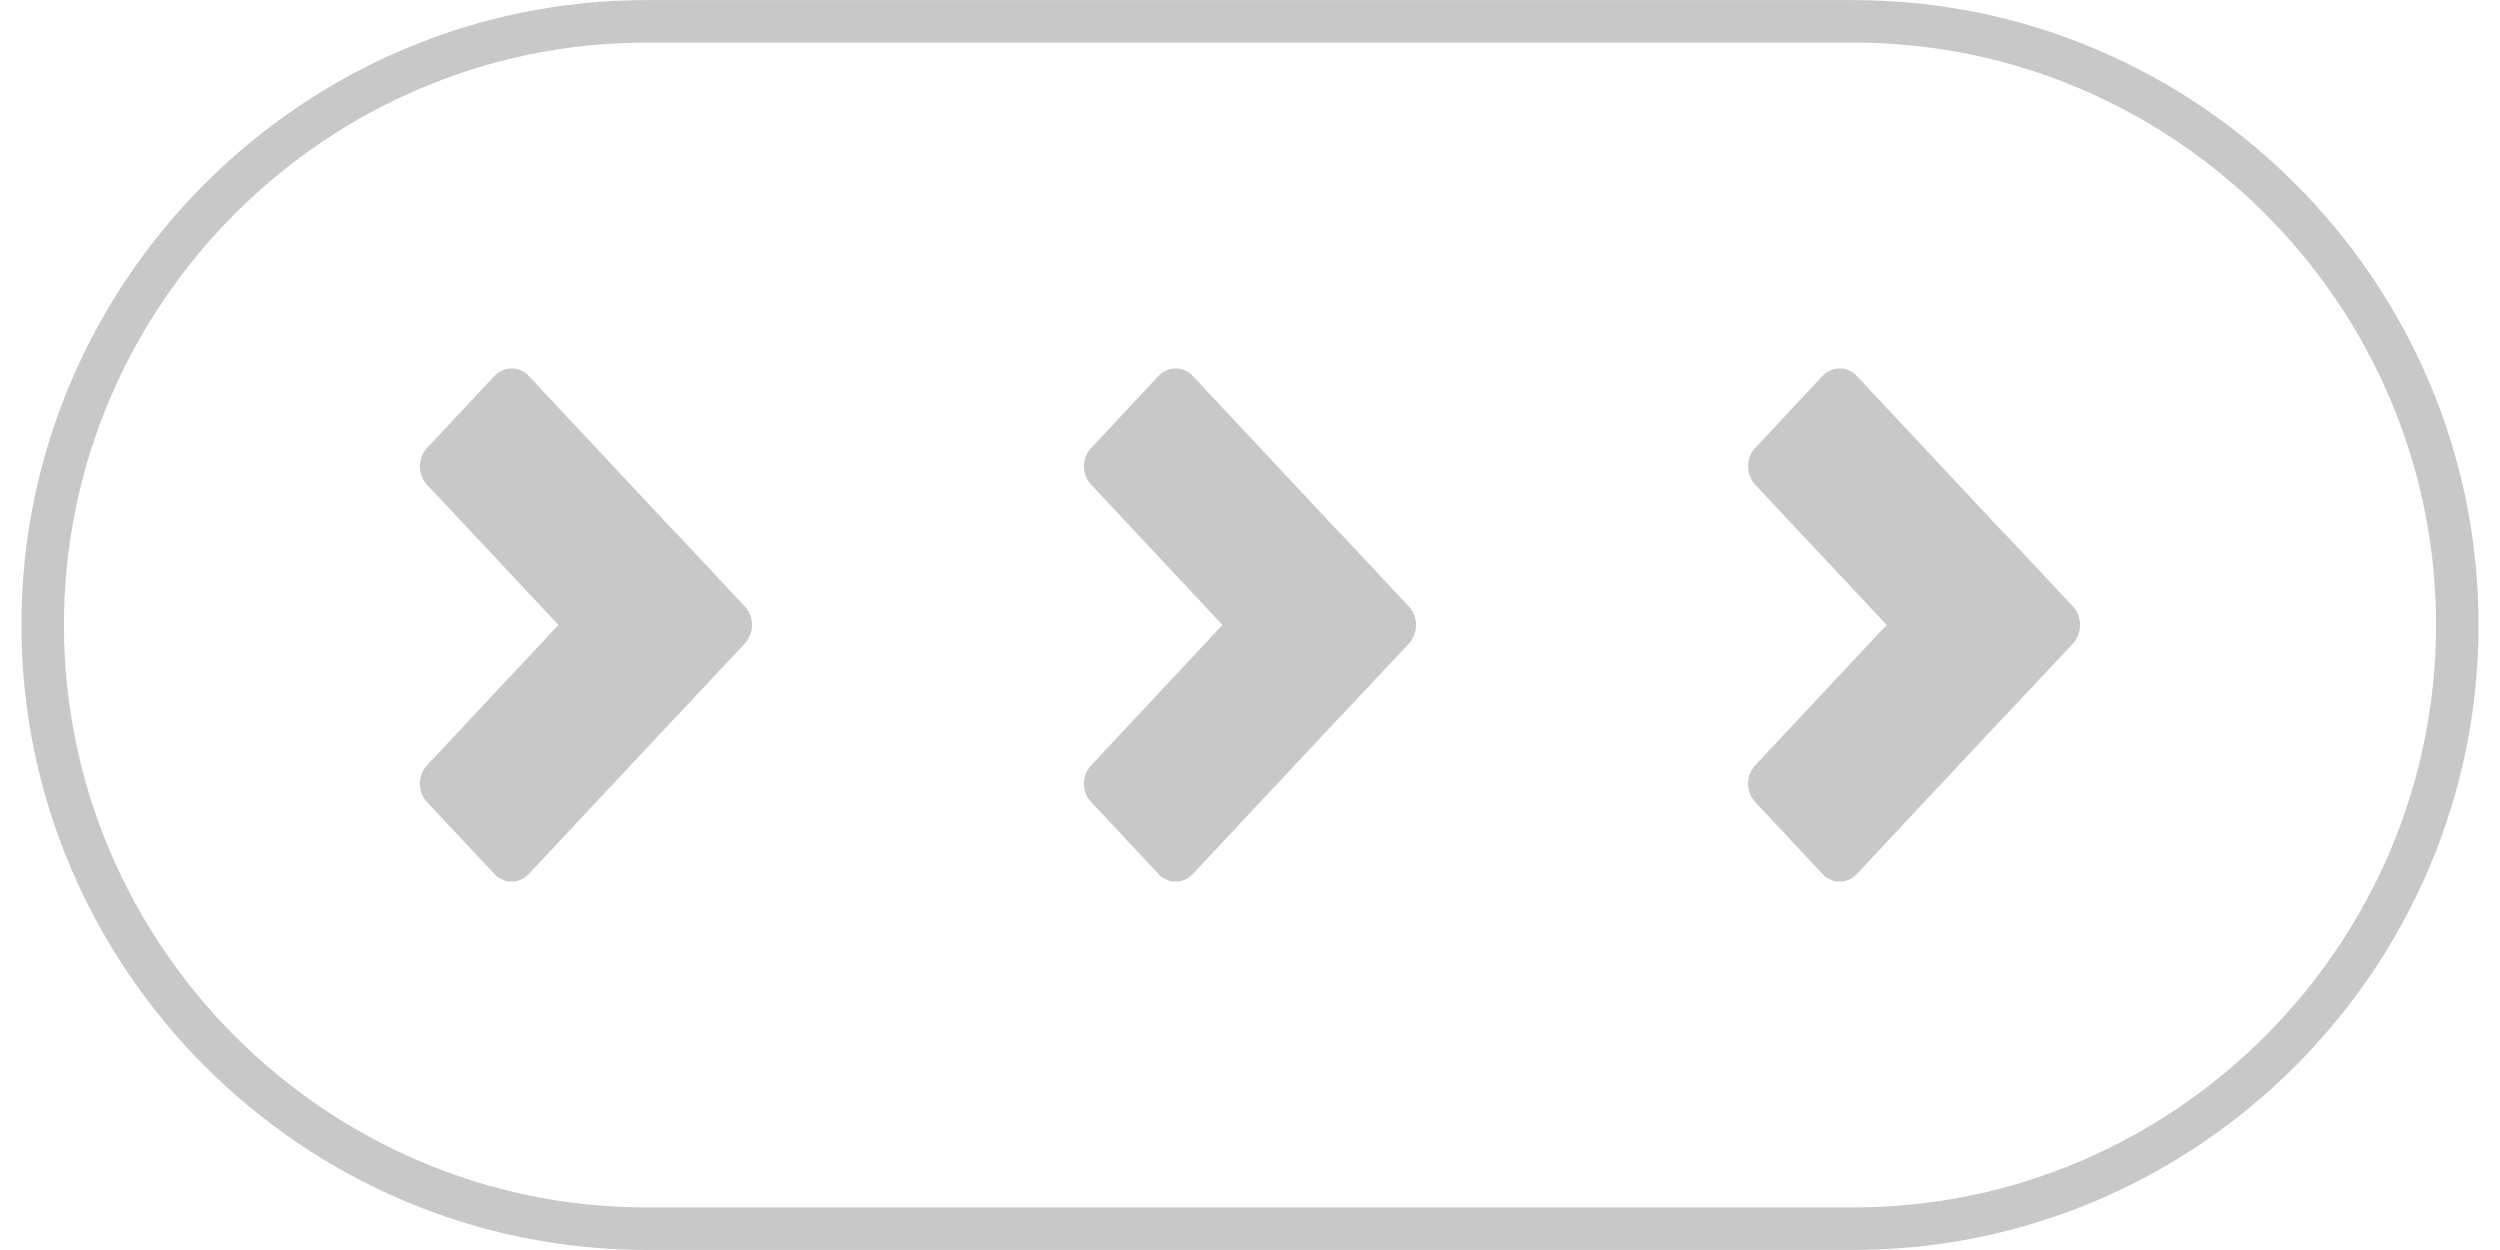
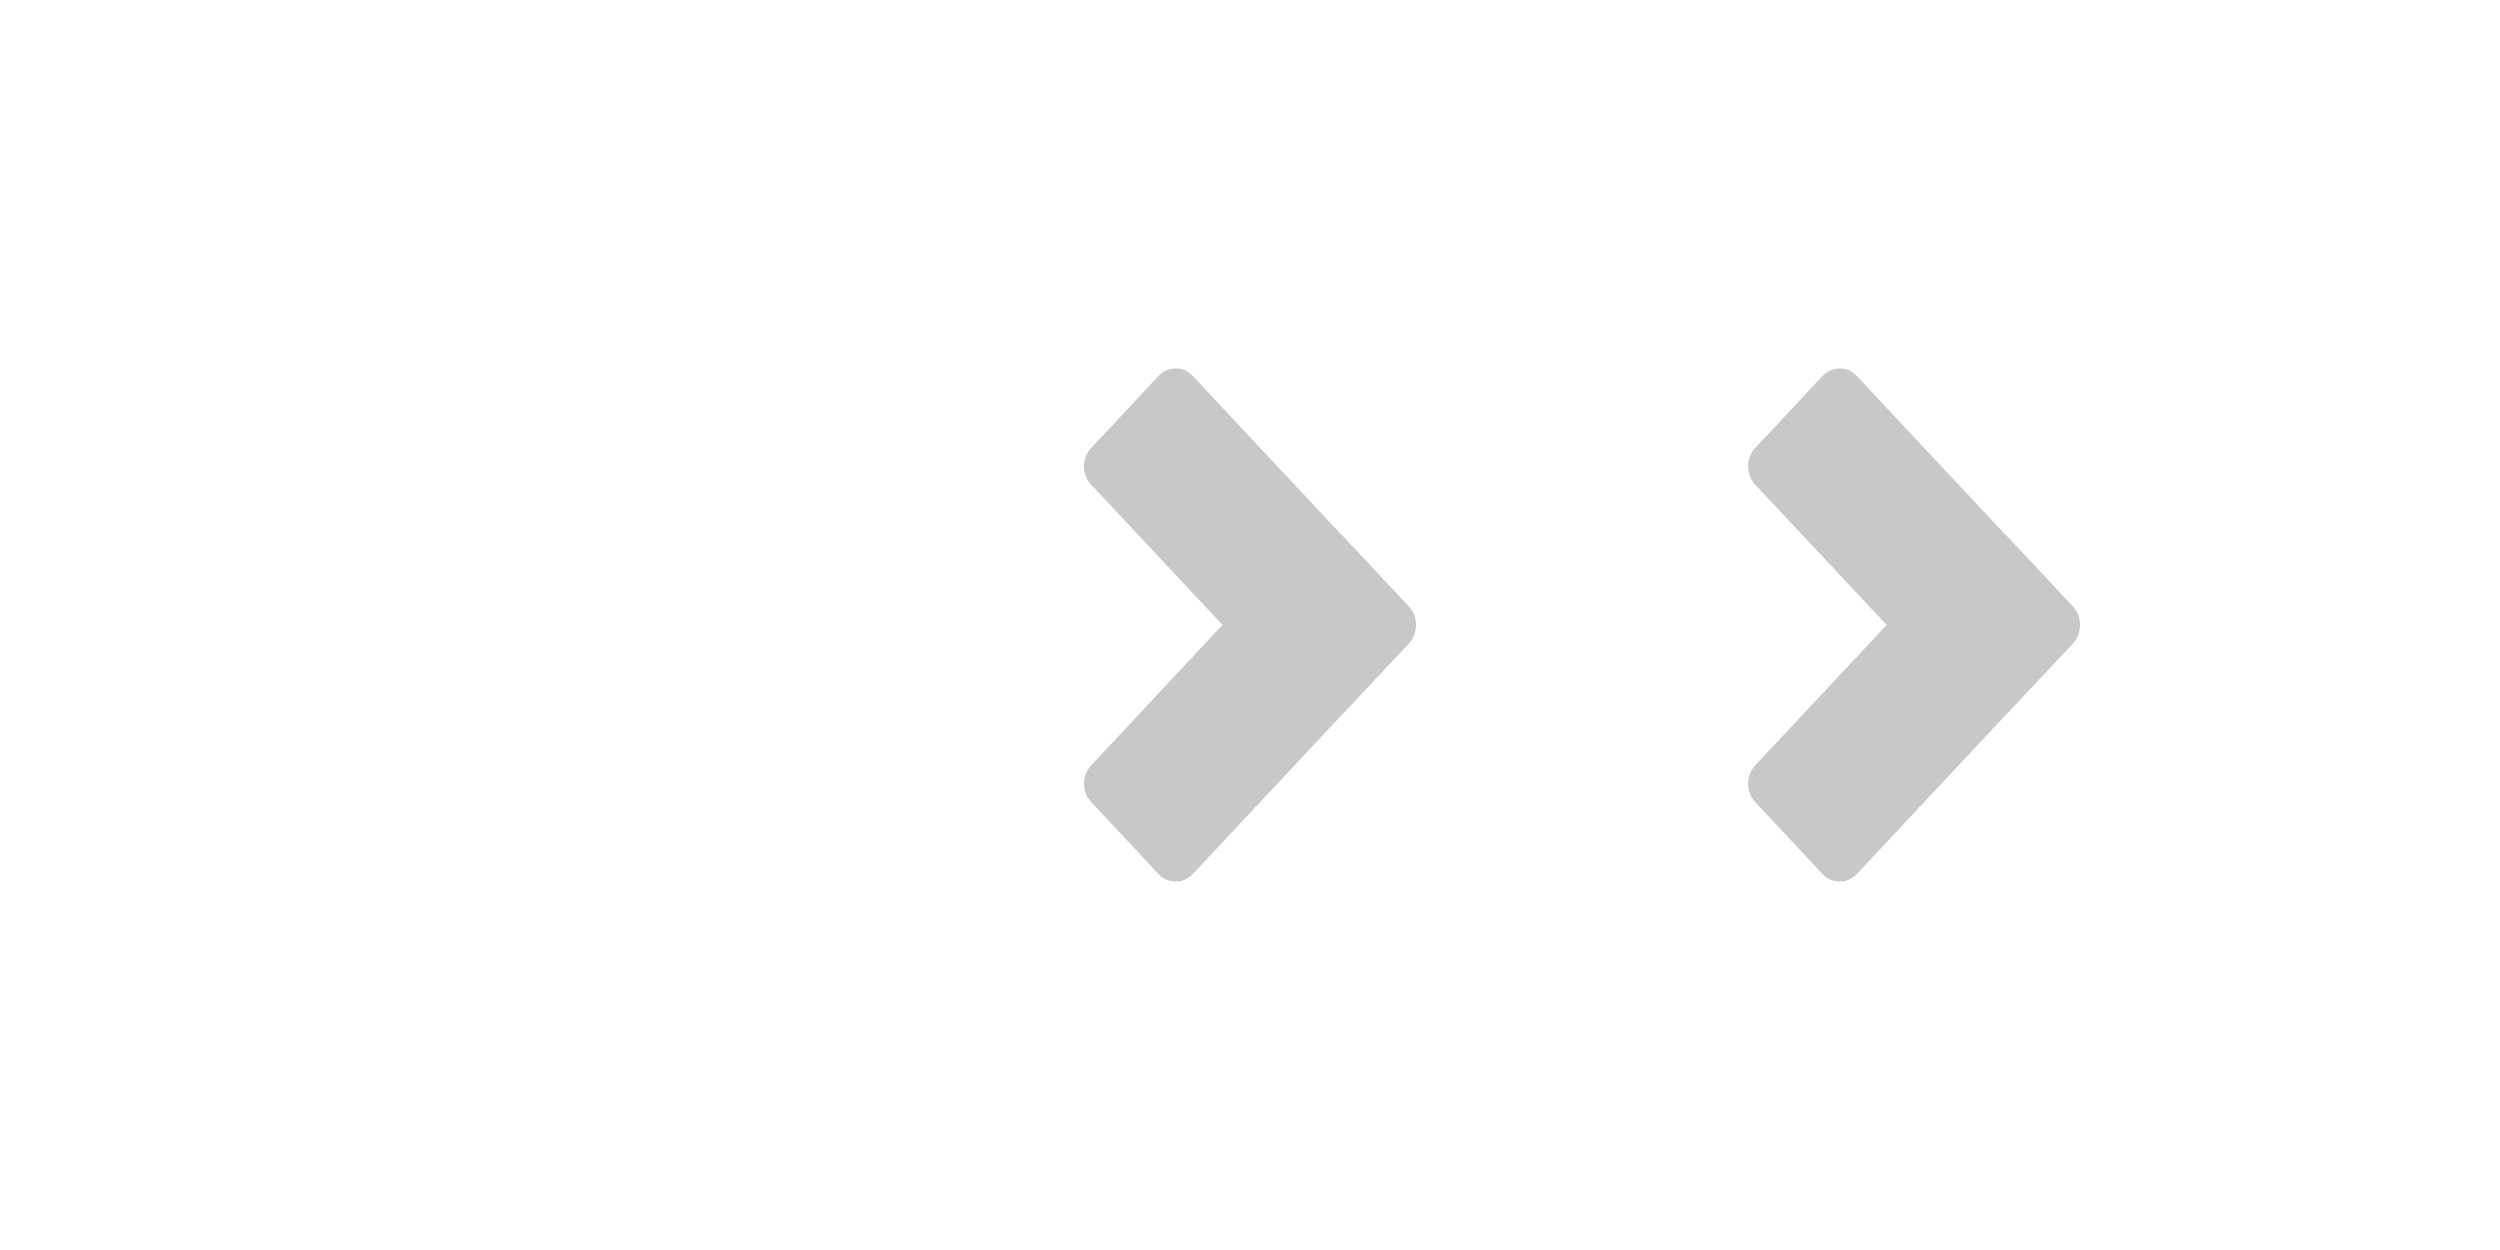
<svg xmlns="http://www.w3.org/2000/svg" xml:space="preserve" width="40px" height="20px" version="1.1" style="shape-rendering:geometricPrecision; text-rendering:geometricPrecision; image-rendering:optimizeQuality; fill-rule:evenodd; clip-rule:evenodd" viewBox="0 0 150.84 76.73">
  <defs>
    <style type="text/css">
   
    .str0 {stroke:#C8C8C8;stroke-width:2.61;stroke-miterlimit:2.613}
    .fil1 {fill:none}
    .fil0 {fill:#C8C8C8}
   
  </style>
  </defs>
  <g id="Layer_x0020_1">
-     <path class="fil0" d="M44.41 39.5l-4.13 4.41c-0.02,0.02 -0.03,0.02 -0.05,0.04l-9.08 9.7c-0.59,0.62 -1.53,0.62 -2.11,0l-4.14 -4.42c-0.58,-0.62 -0.58,-1.63 0,-2.25l8.07 -8.62 -8.07 -8.61c-0.58,-0.62 -0.58,-1.63 0,-2.25l4.14 -4.42c0.58,-0.62 1.53,-0.62 2.11,0l9.08 9.7c0.02,0.02 0.03,0.02 0.05,0.03l4.13 4.42c0.3,0.31 0.44,0.73 0.44,1.14 0,0.4 -0.14,0.81 -0.44,1.13z" />
    <path class="fil0" d="M125.94 39.5l-4.14 4.41c-0.01,0.02 -0.03,0.02 -0.05,0.04l-9.08 9.7c-0.58,0.62 -1.53,0.62 -2.11,0l-4.13 -4.42c-0.58,-0.62 -0.58,-1.63 0,-2.25l8.07 -8.62 -8.07 -8.61c-0.58,-0.62 -0.58,-1.63 0,-2.25l4.13 -4.42c0.59,-0.62 1.53,-0.62 2.11,0l9.08 9.7c0.02,0.02 0.04,0.02 0.05,0.03l4.14 4.42c0.29,0.31 0.43,0.73 0.43,1.14 0,0.4 -0.14,0.81 -0.43,1.13z" />
-     <path class="fil1 str0" d="M38.36 1.31l74.12 0c20.38,0 37.05,16.67 37.05,37.05l0 0c0,20.38 -16.67,37.06 -37.05,37.06l-74.12 0c-20.38,0 -37.05,-16.68 -37.05,-37.06l0 0c0,-20.38 16.67,-37.05 37.05,-37.05z" />
    <path class="fil0" d="M85.18 39.5l-4.14 4.41c-0.01,0.02 -0.03,0.02 -0.05,0.04l-9.08 9.7c-0.58,0.62 -1.53,0.62 -2.11,0l-4.13 -4.42c-0.59,-0.62 -0.59,-1.63 0,-2.25l8.06 -8.62 -8.06 -8.61c-0.59,-0.62 -0.59,-1.63 0,-2.25l4.13 -4.42c0.58,-0.62 1.53,-0.62 2.11,0l9.08 9.7c0.02,0.02 0.04,0.02 0.05,0.03l4.13 4.42c0.3,0.31 0.44,0.73 0.44,1.14 0,0.4 -0.14,0.81 -0.43,1.13z" />
  </g>
</svg>